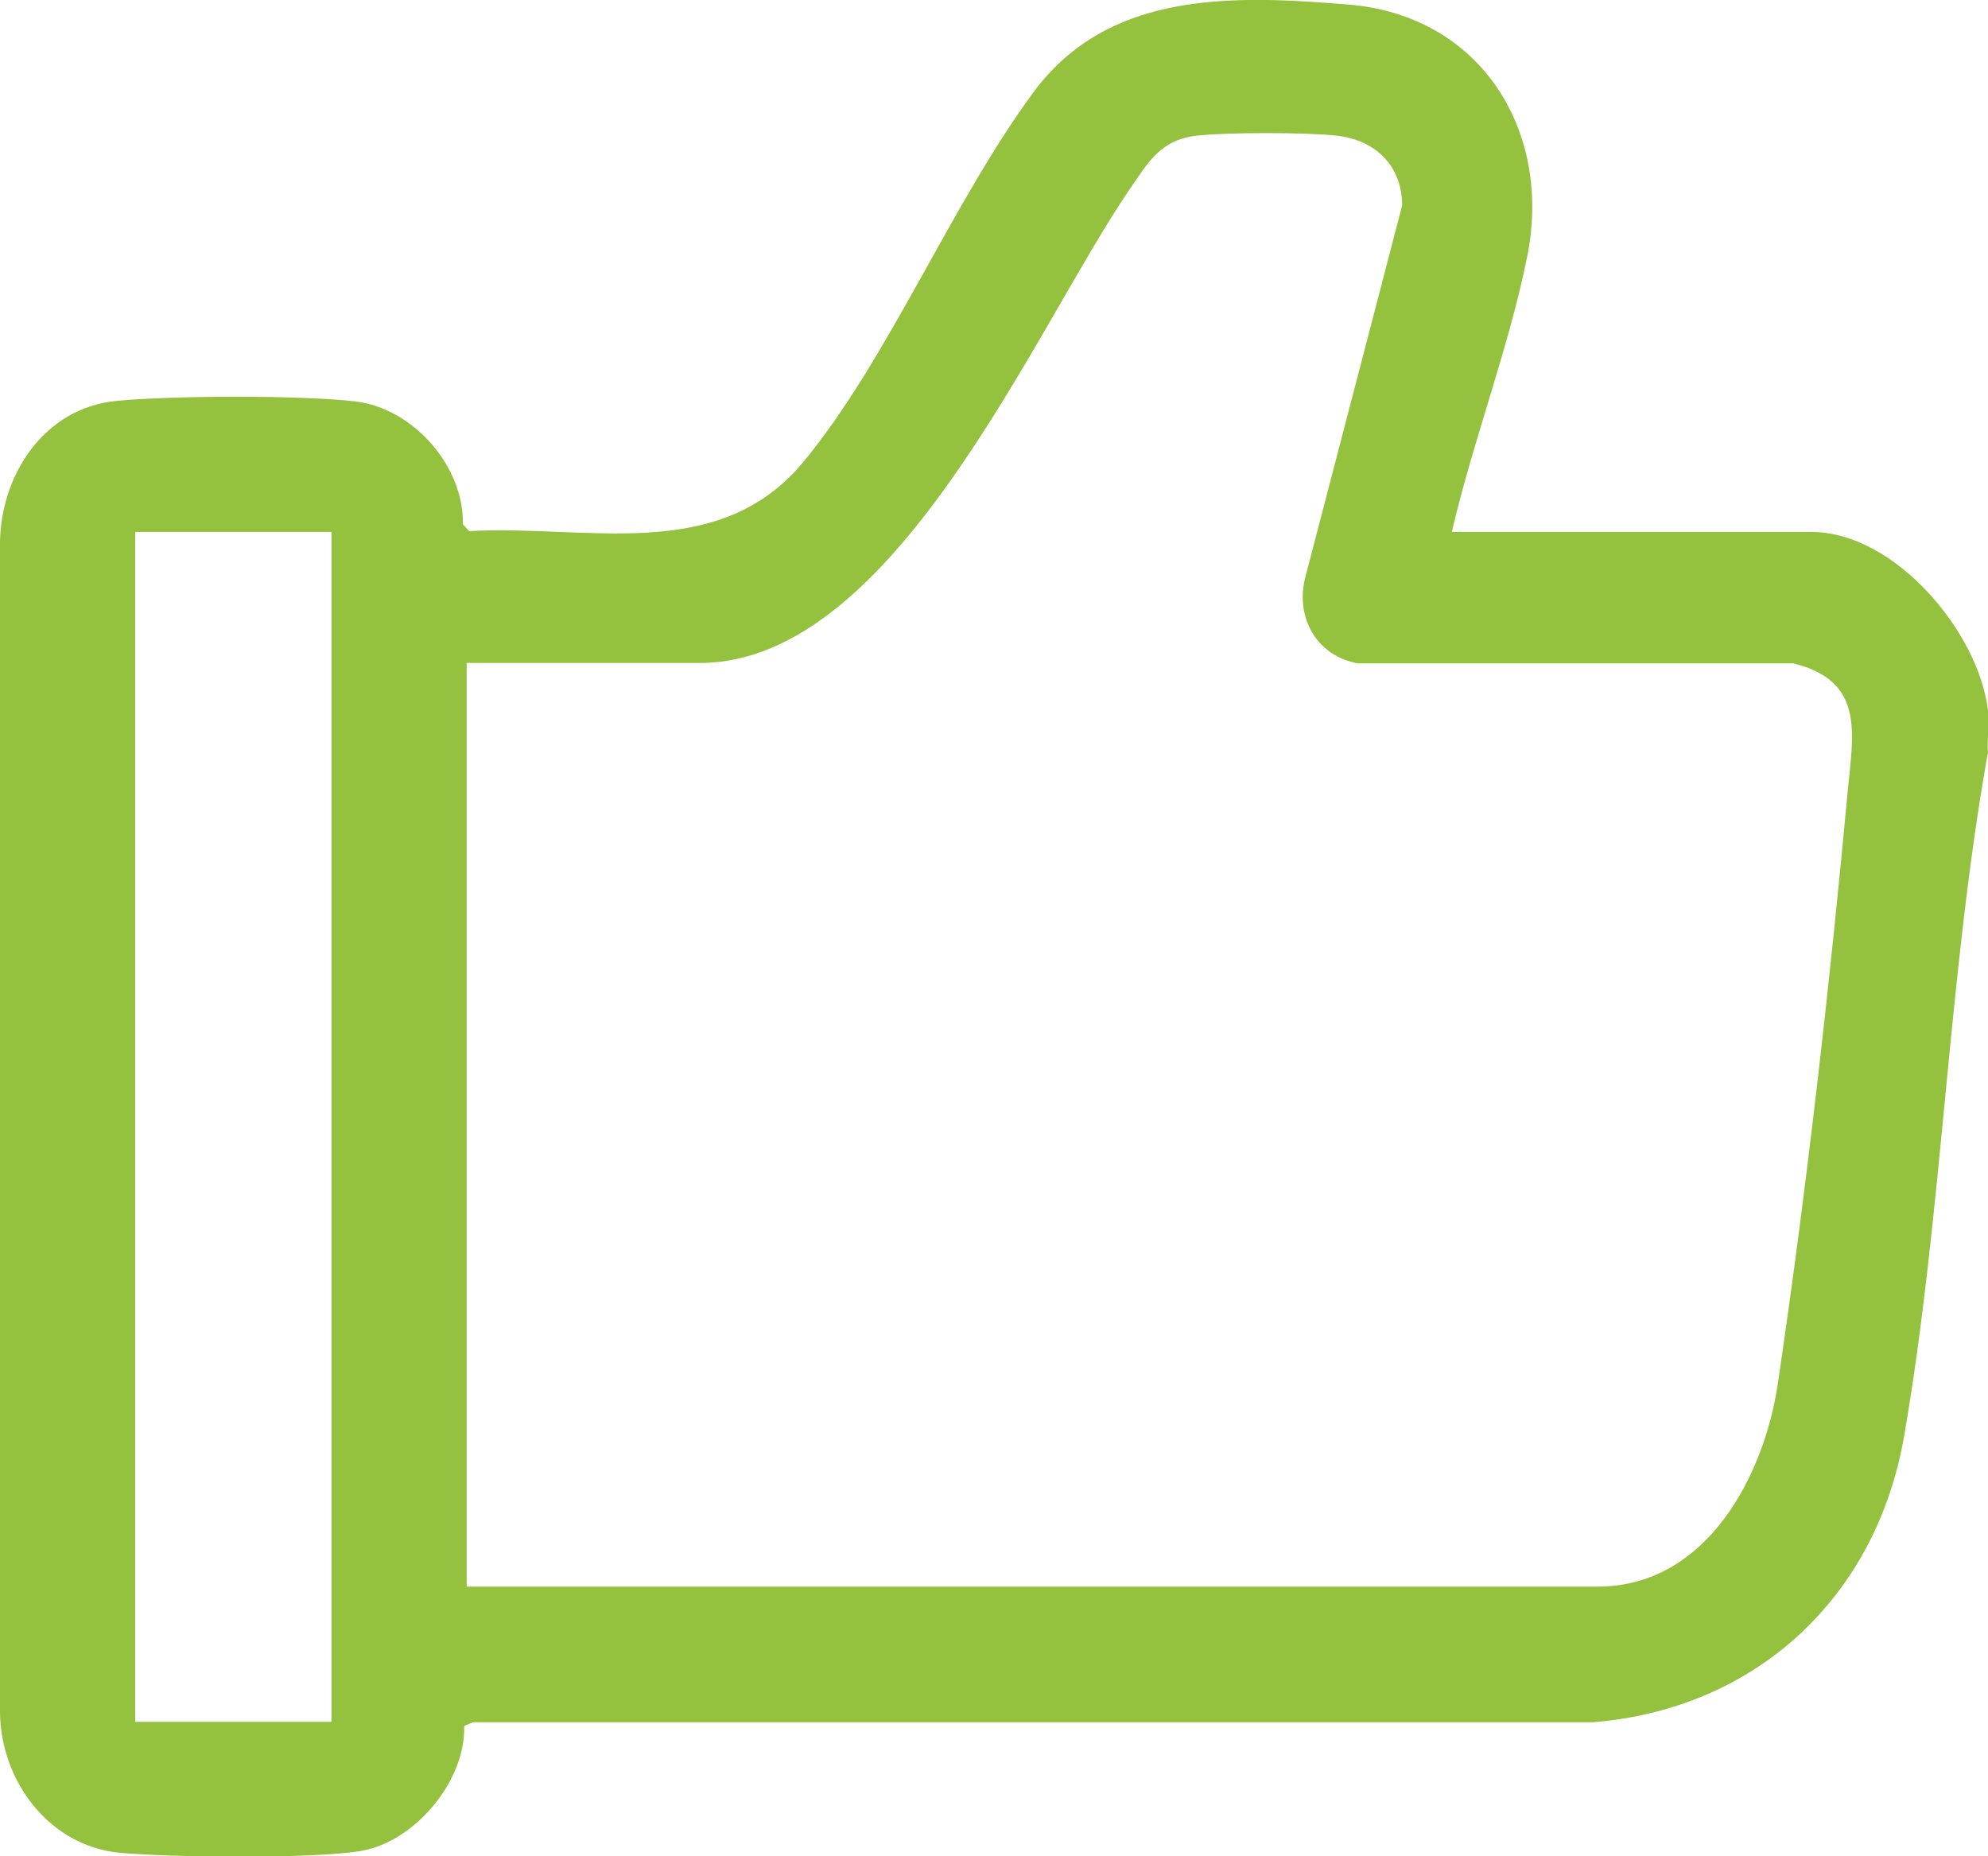
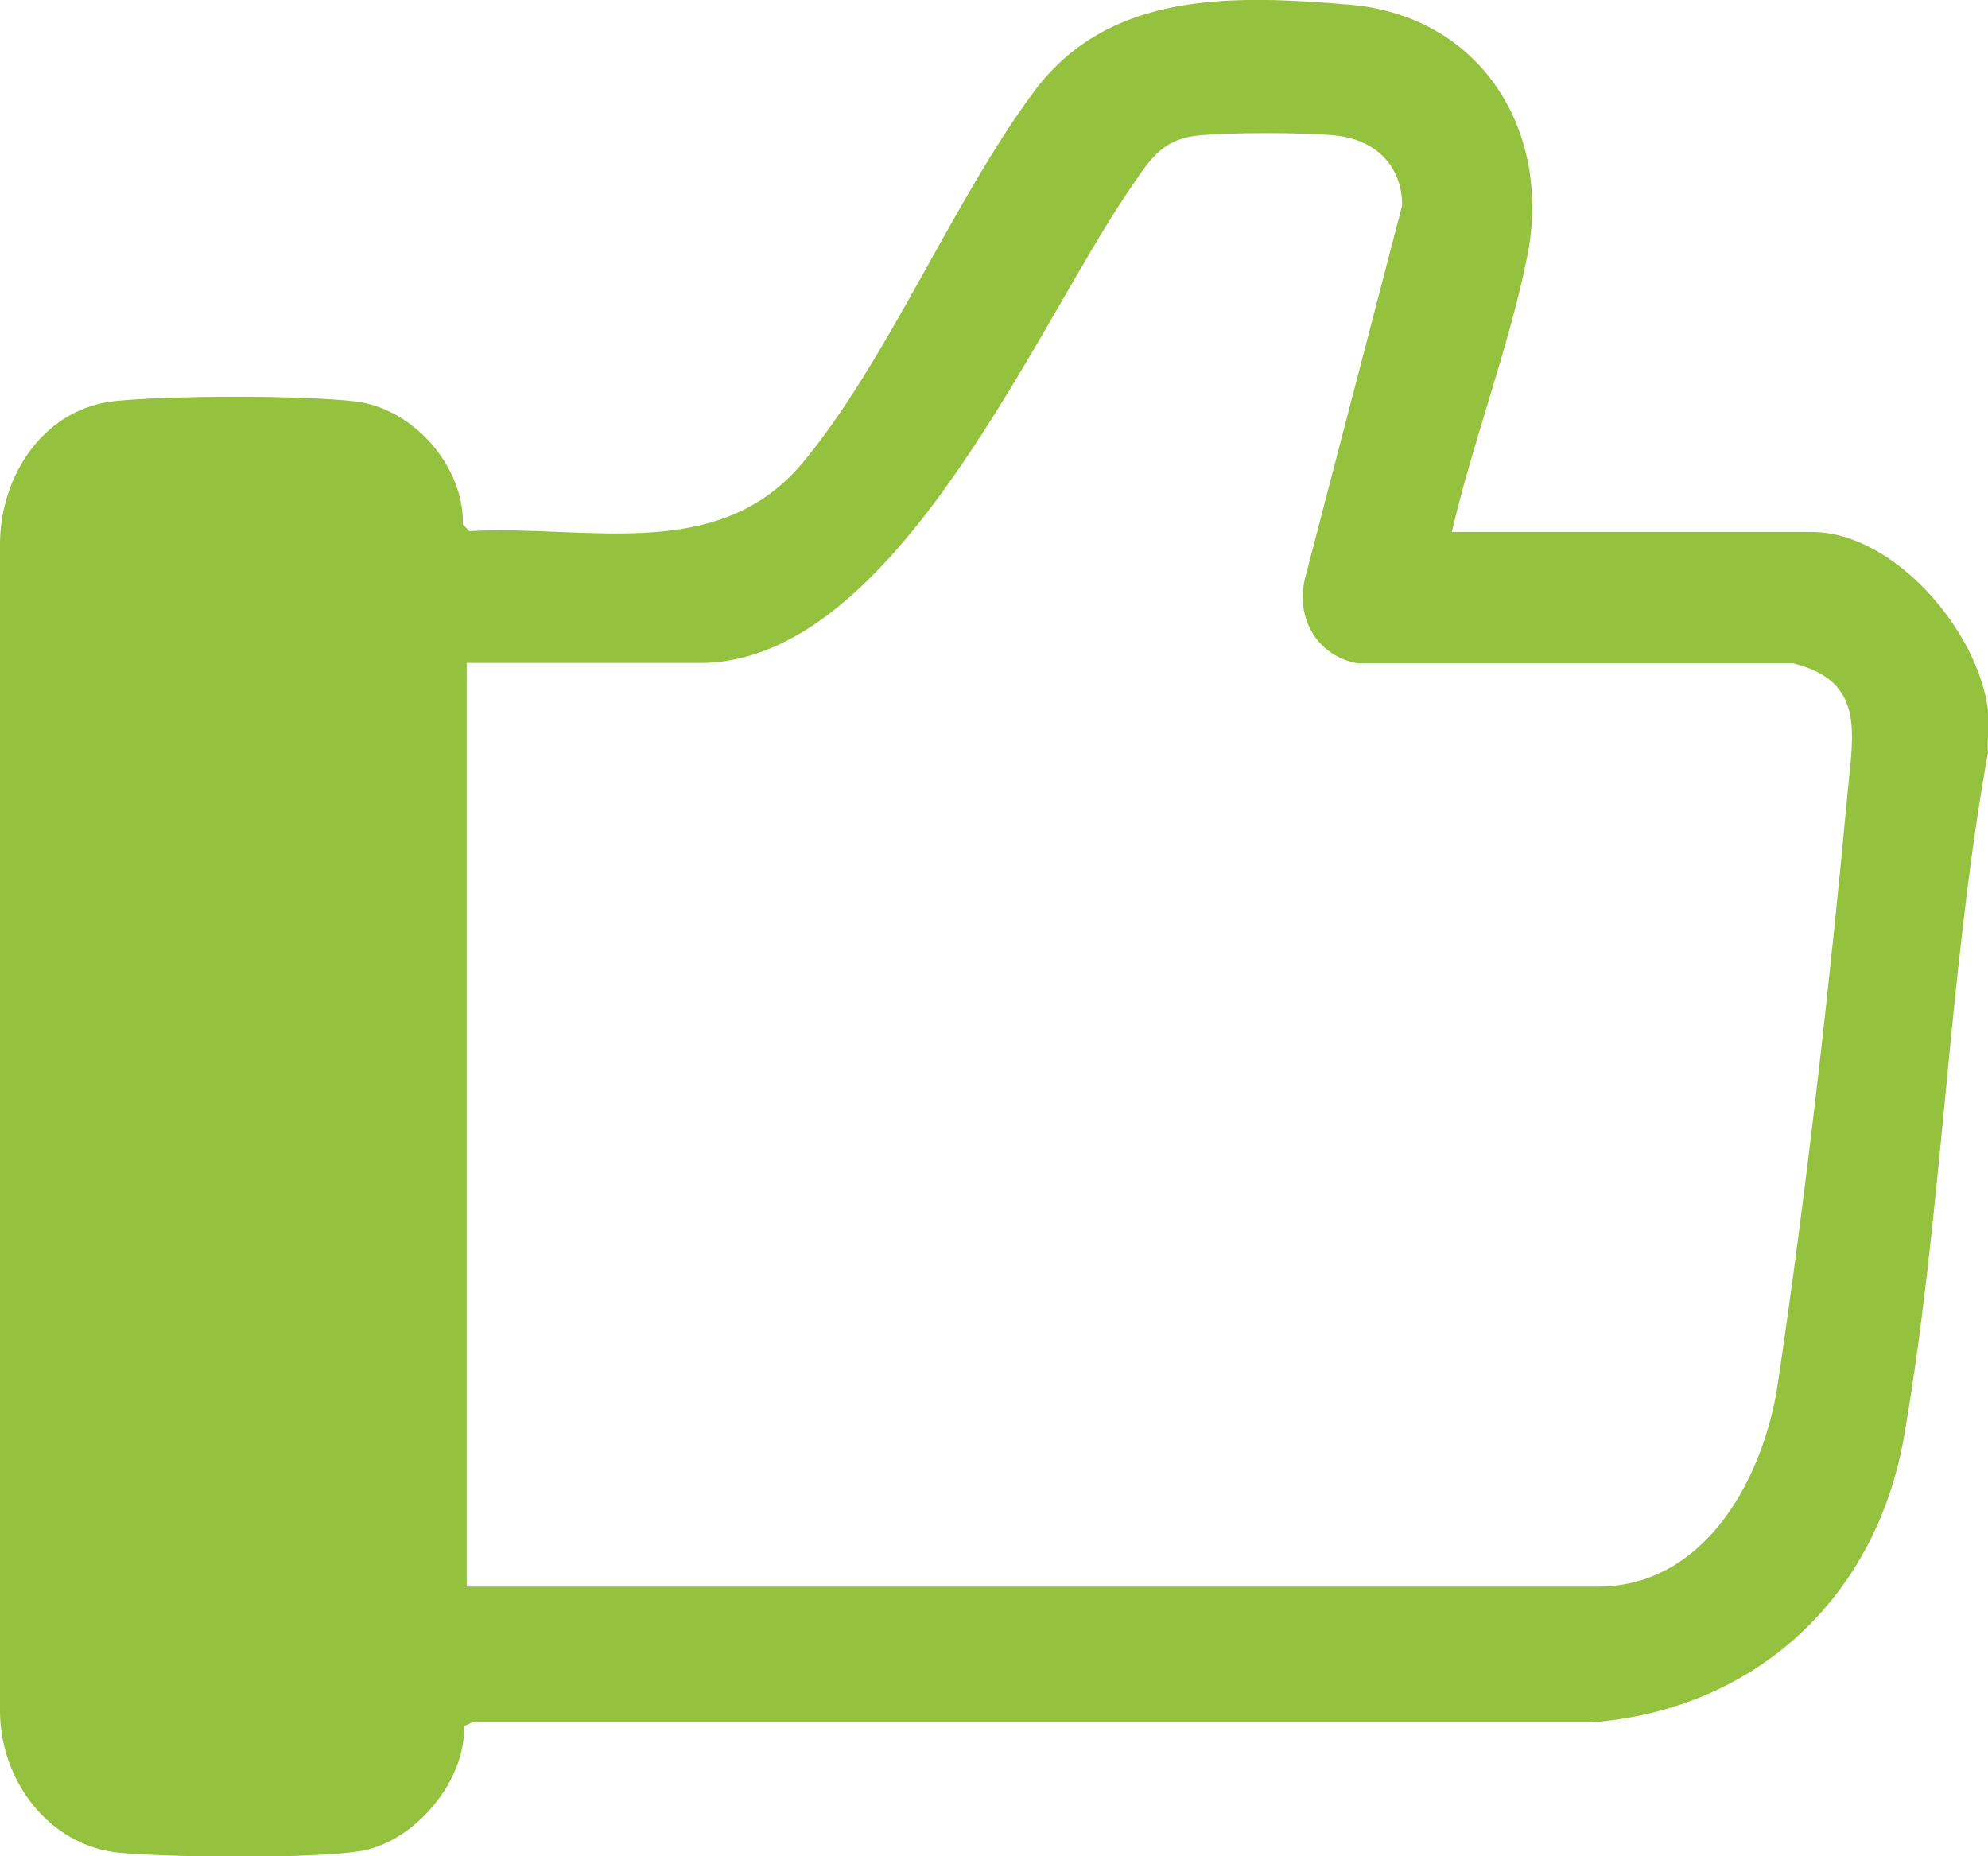
<svg xmlns="http://www.w3.org/2000/svg" id="Camada_2" data-name="Camada 2" viewBox="0 0 47.2 44.07">
  <defs>
    <style>
      .cls-1 {
        fill: #94c13e;
      }
    </style>
  </defs>
  <g id="Camada_1-2" data-name="Camada 1">
-     <path class="cls-1" d="M47.19,17.91c-.94,5.28-1.07,10.9-1.98,16.18-.66,3.82-3.5,6.48-7.38,6.8H11.23s-.21.09-.21.09c.04,1.3-1.16,2.73-2.42,2.96-1.11.2-4.56.16-5.75.05C1.15,43.83,0,42.26,0,40.62V12.88c.02-1.61,1.05-3.19,2.75-3.36,1.3-.13,4.4-.14,5.68.01,1.38.16,2.59,1.54,2.56,2.92l.15.16c2.78-.16,5.92.8,7.94-1.65s3.54-6.19,5.48-8.8C26.34-.22,29.27-.12,32.03.11c3.13.26,4.83,3,4.23,5.98-.43,2.15-1.29,4.38-1.79,6.54h8.54c1.97,0,3.97,2.37,4.19,4.24.04.32-.03.7,0,1.03ZM11.08,37.67h26.85c2.6,0,3.96-2.65,4.28-4.82.67-4.51,1.24-9.52,1.66-14.07.13-1.37.41-2.61-1.29-3.03h-10.34c-.96-.17-1.48-1.06-1.26-2l2.31-8.87c0-.95-.64-1.56-1.56-1.66-.75-.08-2.56-.08-3.31,0-.88.1-1.16.64-1.61,1.29-2.26,3.31-5.57,11.23-10.19,11.23h-5.54v21.93ZM7.87,12.63H3.21v28.25h4.66V12.63Z" />
+     <path class="cls-1" d="M47.19,17.91c-.94,5.28-1.07,10.9-1.98,16.18-.66,3.82-3.5,6.48-7.38,6.8H11.23s-.21.09-.21.09c.04,1.3-1.16,2.73-2.42,2.96-1.11.2-4.56.16-5.75.05C1.15,43.83,0,42.26,0,40.62V12.88c.02-1.61,1.05-3.19,2.75-3.36,1.3-.13,4.4-.14,5.68.01,1.38.16,2.59,1.54,2.56,2.92l.15.16c2.78-.16,5.92.8,7.94-1.65s3.54-6.19,5.48-8.8C26.34-.22,29.27-.12,32.03.11c3.13.26,4.83,3,4.23,5.98-.43,2.15-1.29,4.38-1.79,6.54h8.54c1.97,0,3.97,2.37,4.19,4.24.04.32-.03.7,0,1.03ZM11.08,37.67h26.85c2.6,0,3.96-2.65,4.28-4.82.67-4.51,1.24-9.52,1.66-14.07.13-1.37.41-2.61-1.29-3.03h-10.34c-.96-.17-1.48-1.06-1.26-2l2.31-8.87c0-.95-.64-1.56-1.56-1.66-.75-.08-2.56-.08-3.31,0-.88.1-1.16.64-1.61,1.29-2.26,3.31-5.57,11.23-10.19,11.23h-5.54v21.93ZM7.87,12.63H3.21v28.25V12.63Z" />
  </g>
</svg>